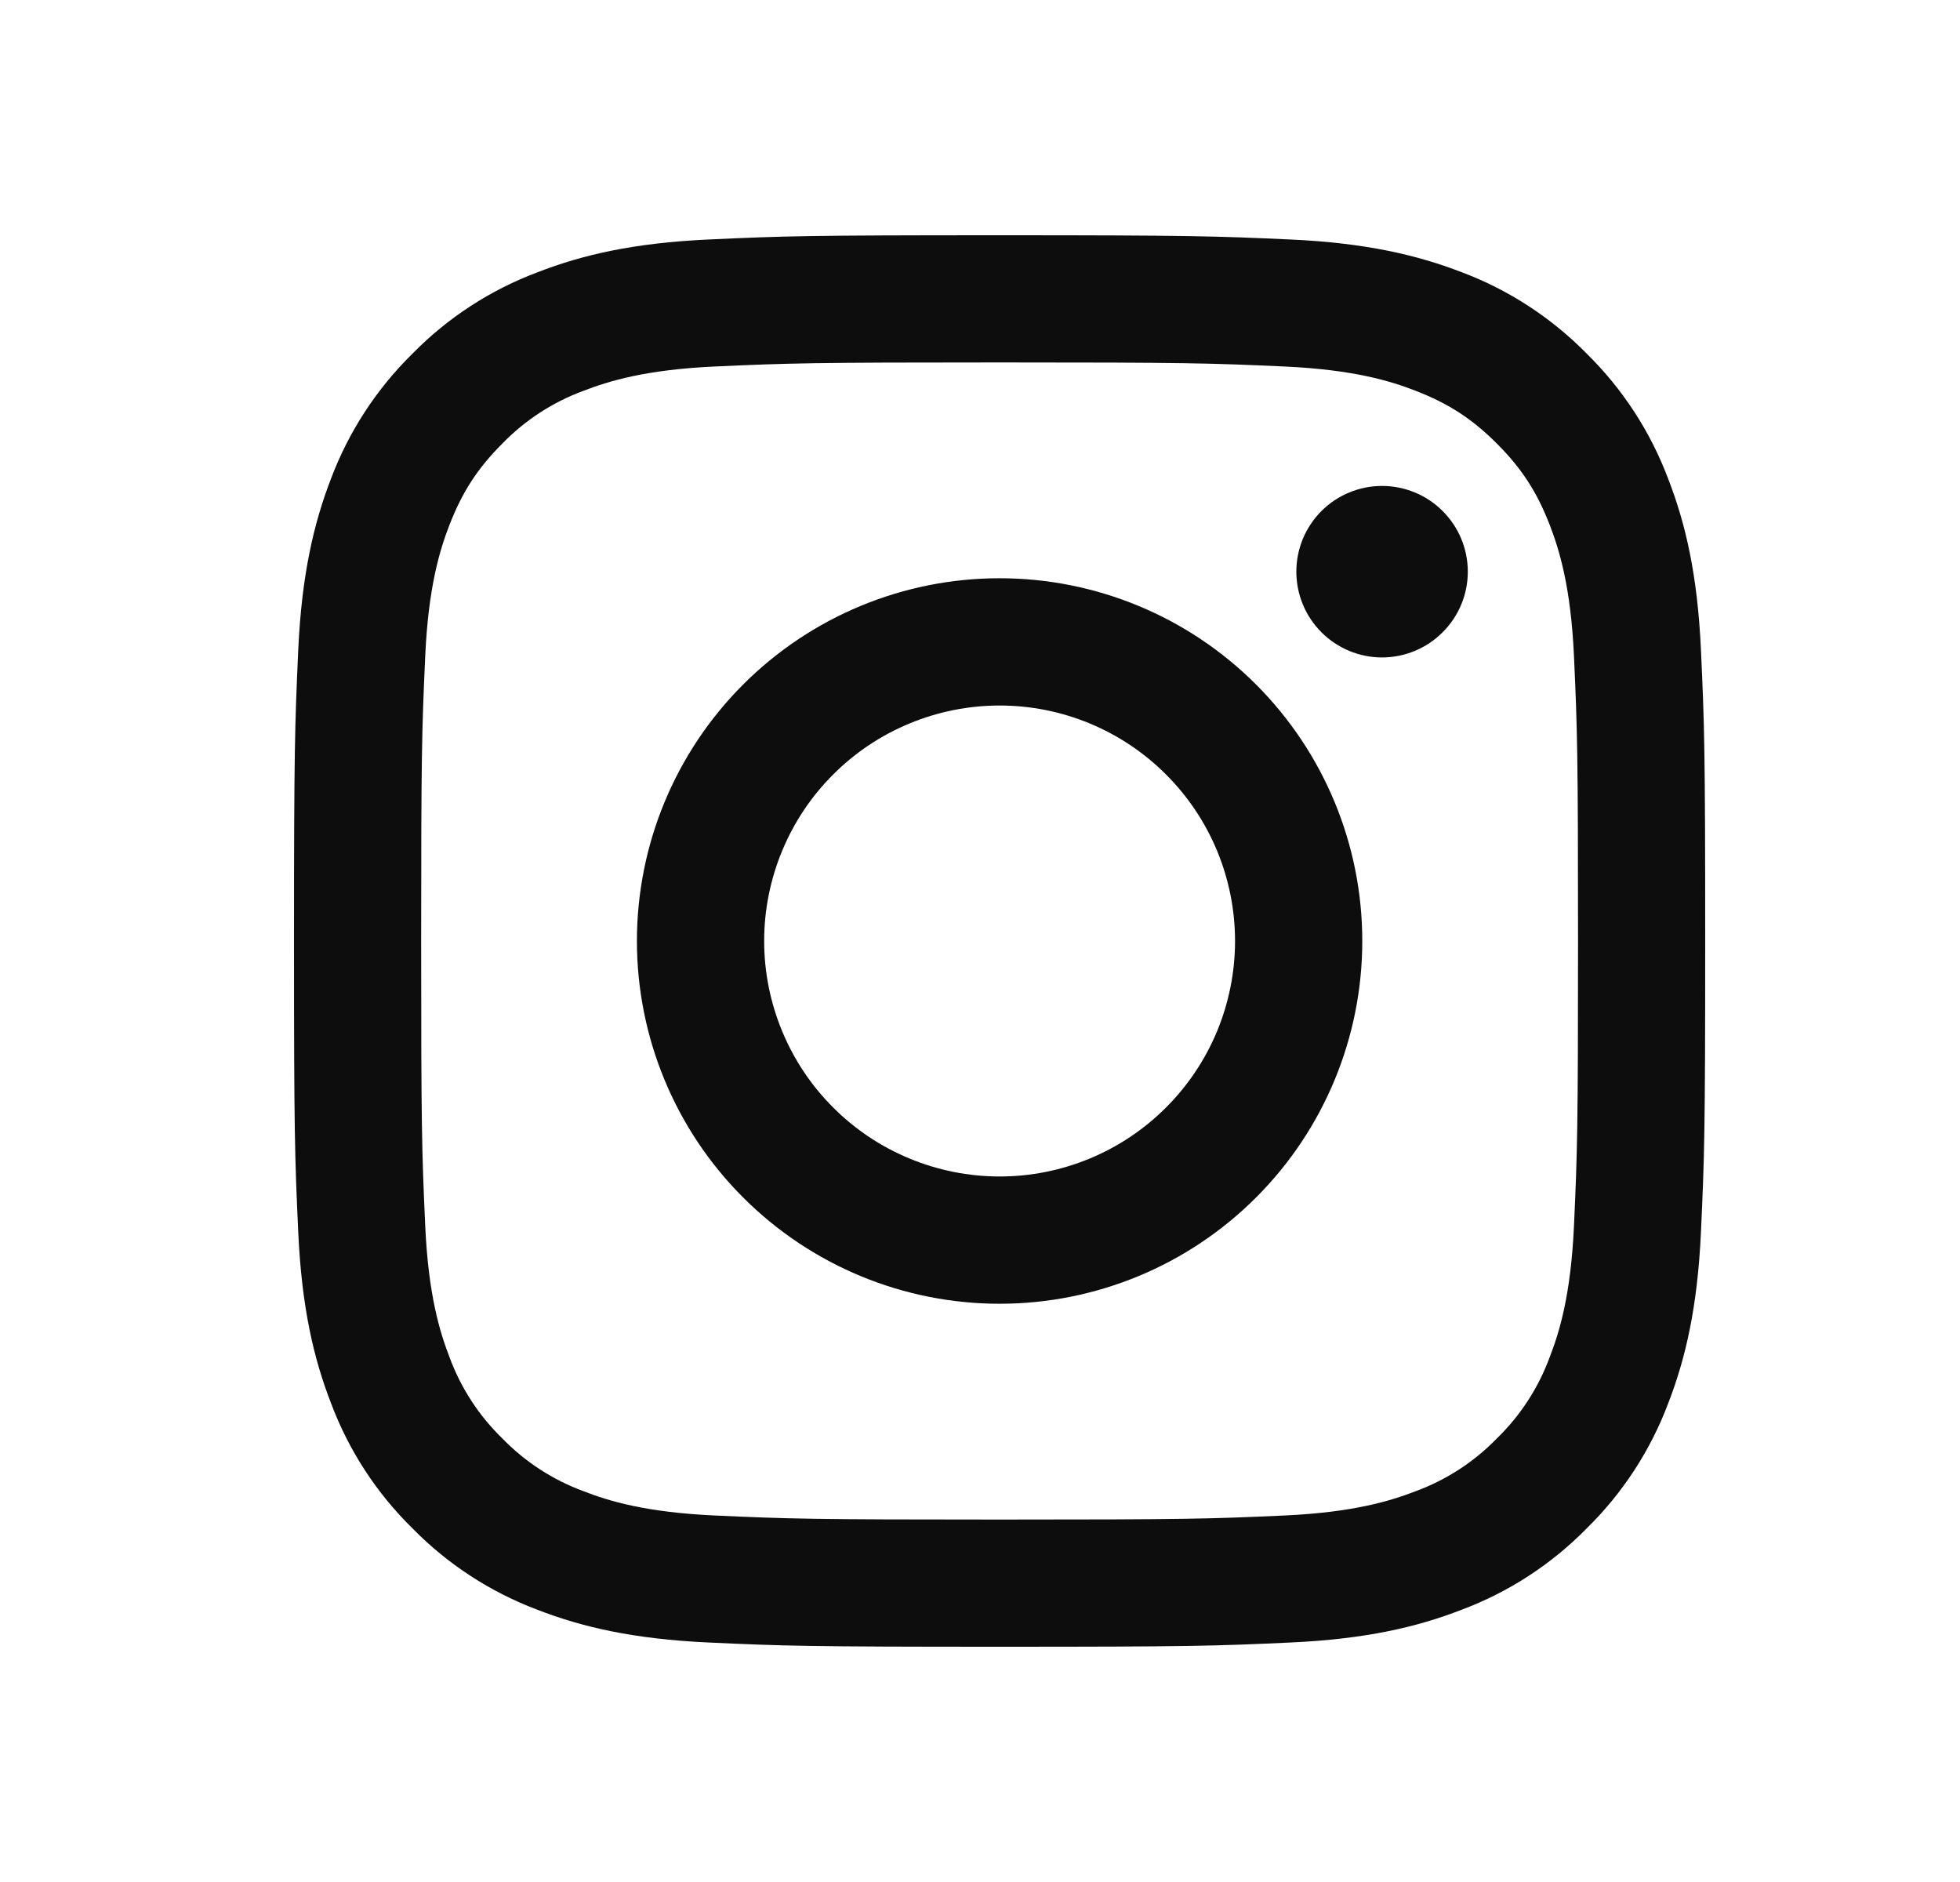
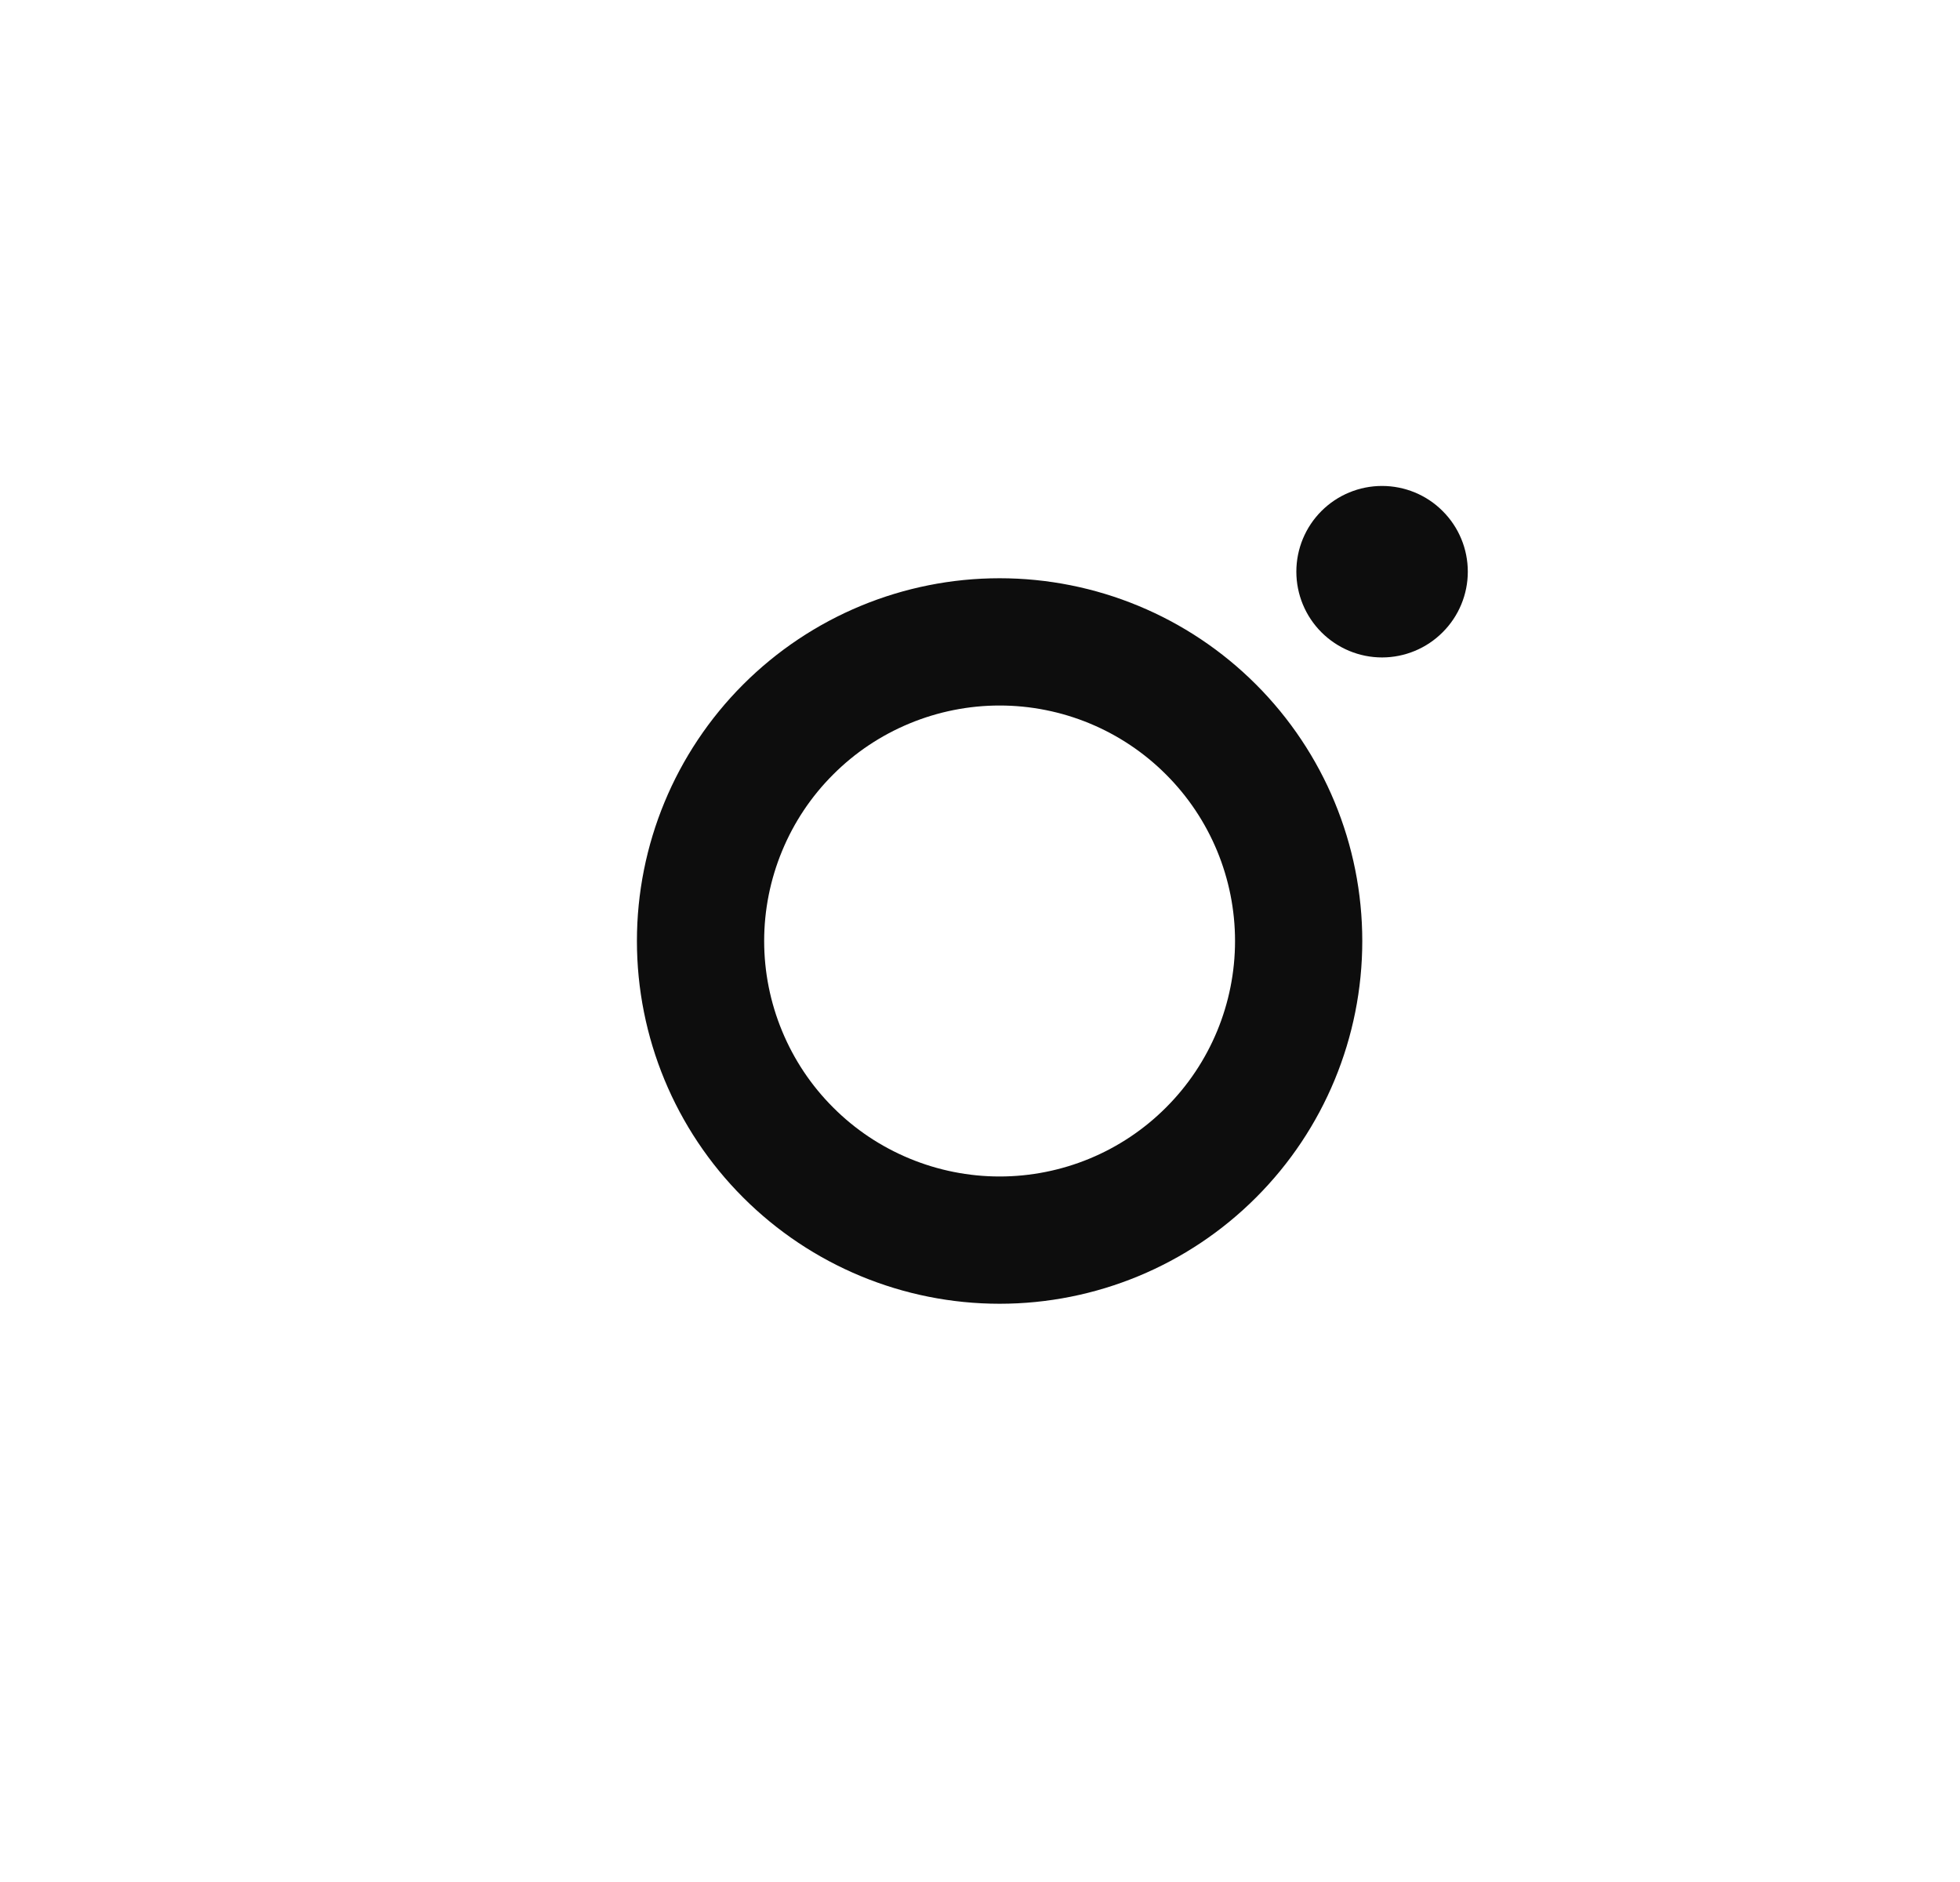
<svg xmlns="http://www.w3.org/2000/svg" width="25" height="24" viewBox="0 0 25 24" fill="none">
-   <path fill-rule="evenodd" clip-rule="evenodd" d="M12.75 3C10.306 3 10 3.01 9.04 3.054C8.081 3.098 7.427 3.25 6.854 3.473C6.254 3.698 5.71 4.052 5.26 4.511C4.803 4.96 4.448 5.504 4.222 6.104C4.001 6.677 3.848 7.332 3.804 8.29C3.761 9.25 3.75 9.555 3.75 12C3.75 14.445 3.76 14.75 3.804 15.71C3.848 16.669 4 17.323 4.223 17.896C4.448 18.496 4.802 19.04 5.261 19.49C5.71 19.948 6.254 20.302 6.854 20.528C7.427 20.75 8.081 20.902 9.04 20.946C10 20.99 10.306 21 12.75 21C15.194 21 15.5 20.99 16.46 20.946C17.419 20.902 18.073 20.75 18.646 20.527C19.246 20.302 19.79 19.948 20.24 19.489C20.698 19.04 21.052 18.496 21.278 17.896C21.5 17.323 21.652 16.669 21.696 15.71C21.74 14.75 21.75 14.444 21.75 12C21.75 9.556 21.74 9.25 21.696 8.29C21.652 7.331 21.5 6.677 21.277 6.104C21.051 5.504 20.697 4.96 20.239 4.51C19.79 4.053 19.246 3.698 18.646 3.472C18.073 3.251 17.418 3.098 16.46 3.054C15.5 3.011 15.195 3 12.75 3ZM12.75 4.622C15.153 4.622 15.438 4.631 16.387 4.674C17.264 4.714 17.741 4.86 18.058 4.984C18.478 5.147 18.778 5.342 19.093 5.657C19.408 5.972 19.603 6.272 19.766 6.692C19.889 7.009 20.036 7.486 20.076 8.363C20.119 9.312 20.128 9.597 20.128 12C20.128 14.403 20.119 14.688 20.076 15.637C20.036 16.514 19.89 16.991 19.766 17.308C19.622 17.699 19.392 18.053 19.093 18.343C18.803 18.642 18.449 18.872 18.058 19.016C17.741 19.139 17.264 19.286 16.387 19.326C15.438 19.369 15.154 19.378 12.75 19.378C10.346 19.378 10.062 19.369 9.113 19.326C8.236 19.286 7.759 19.14 7.442 19.016C7.051 18.872 6.697 18.642 6.407 18.343C6.108 18.053 5.878 17.699 5.734 17.308C5.611 16.991 5.464 16.514 5.424 15.637C5.381 14.688 5.372 14.403 5.372 12C5.372 9.597 5.381 9.312 5.424 8.363C5.464 7.486 5.61 7.009 5.734 6.692C5.897 6.272 6.092 5.972 6.407 5.657C6.697 5.358 7.051 5.128 7.442 4.984C7.759 4.861 8.236 4.714 9.113 4.674C10.062 4.631 10.347 4.622 12.75 4.622Z" fill="#0D0D0D" />
  <path fill-rule="evenodd" clip-rule="evenodd" d="M12.75 15.003C12.356 15.003 11.965 14.925 11.601 14.774C11.236 14.623 10.905 14.402 10.627 14.123C10.348 13.845 10.127 13.514 9.976 13.149C9.825 12.785 9.747 12.394 9.747 12C9.747 11.606 9.825 11.215 9.976 10.851C10.127 10.486 10.348 10.155 10.627 9.877C10.905 9.598 11.236 9.377 11.601 9.226C11.965 9.075 12.356 8.997 12.75 8.997C13.546 8.997 14.31 9.313 14.873 9.877C15.437 10.44 15.753 11.204 15.753 12C15.753 12.796 15.437 13.56 14.873 14.123C14.31 14.687 13.546 15.003 12.75 15.003ZM12.75 7.374C11.523 7.374 10.347 7.861 9.479 8.729C8.611 9.597 8.124 10.773 8.124 12C8.124 13.227 8.611 14.404 9.479 15.271C10.347 16.139 11.523 16.626 12.75 16.626C13.977 16.626 15.154 16.139 16.021 15.271C16.889 14.404 17.376 13.227 17.376 12C17.376 10.773 16.889 9.597 16.021 8.729C15.154 7.861 13.977 7.374 12.75 7.374ZM18.722 7.29C18.722 7.58 18.607 7.858 18.401 8.063C18.197 8.268 17.918 8.384 17.628 8.384C17.338 8.384 17.06 8.268 16.855 8.063C16.65 7.858 16.535 7.58 16.535 7.29C16.535 7 16.65 6.722 16.855 6.517C17.06 6.312 17.338 6.197 17.628 6.197C17.918 6.197 18.197 6.312 18.401 6.517C18.607 6.722 18.722 7 18.722 7.29Z" fill="#0D0D0D" />
</svg>